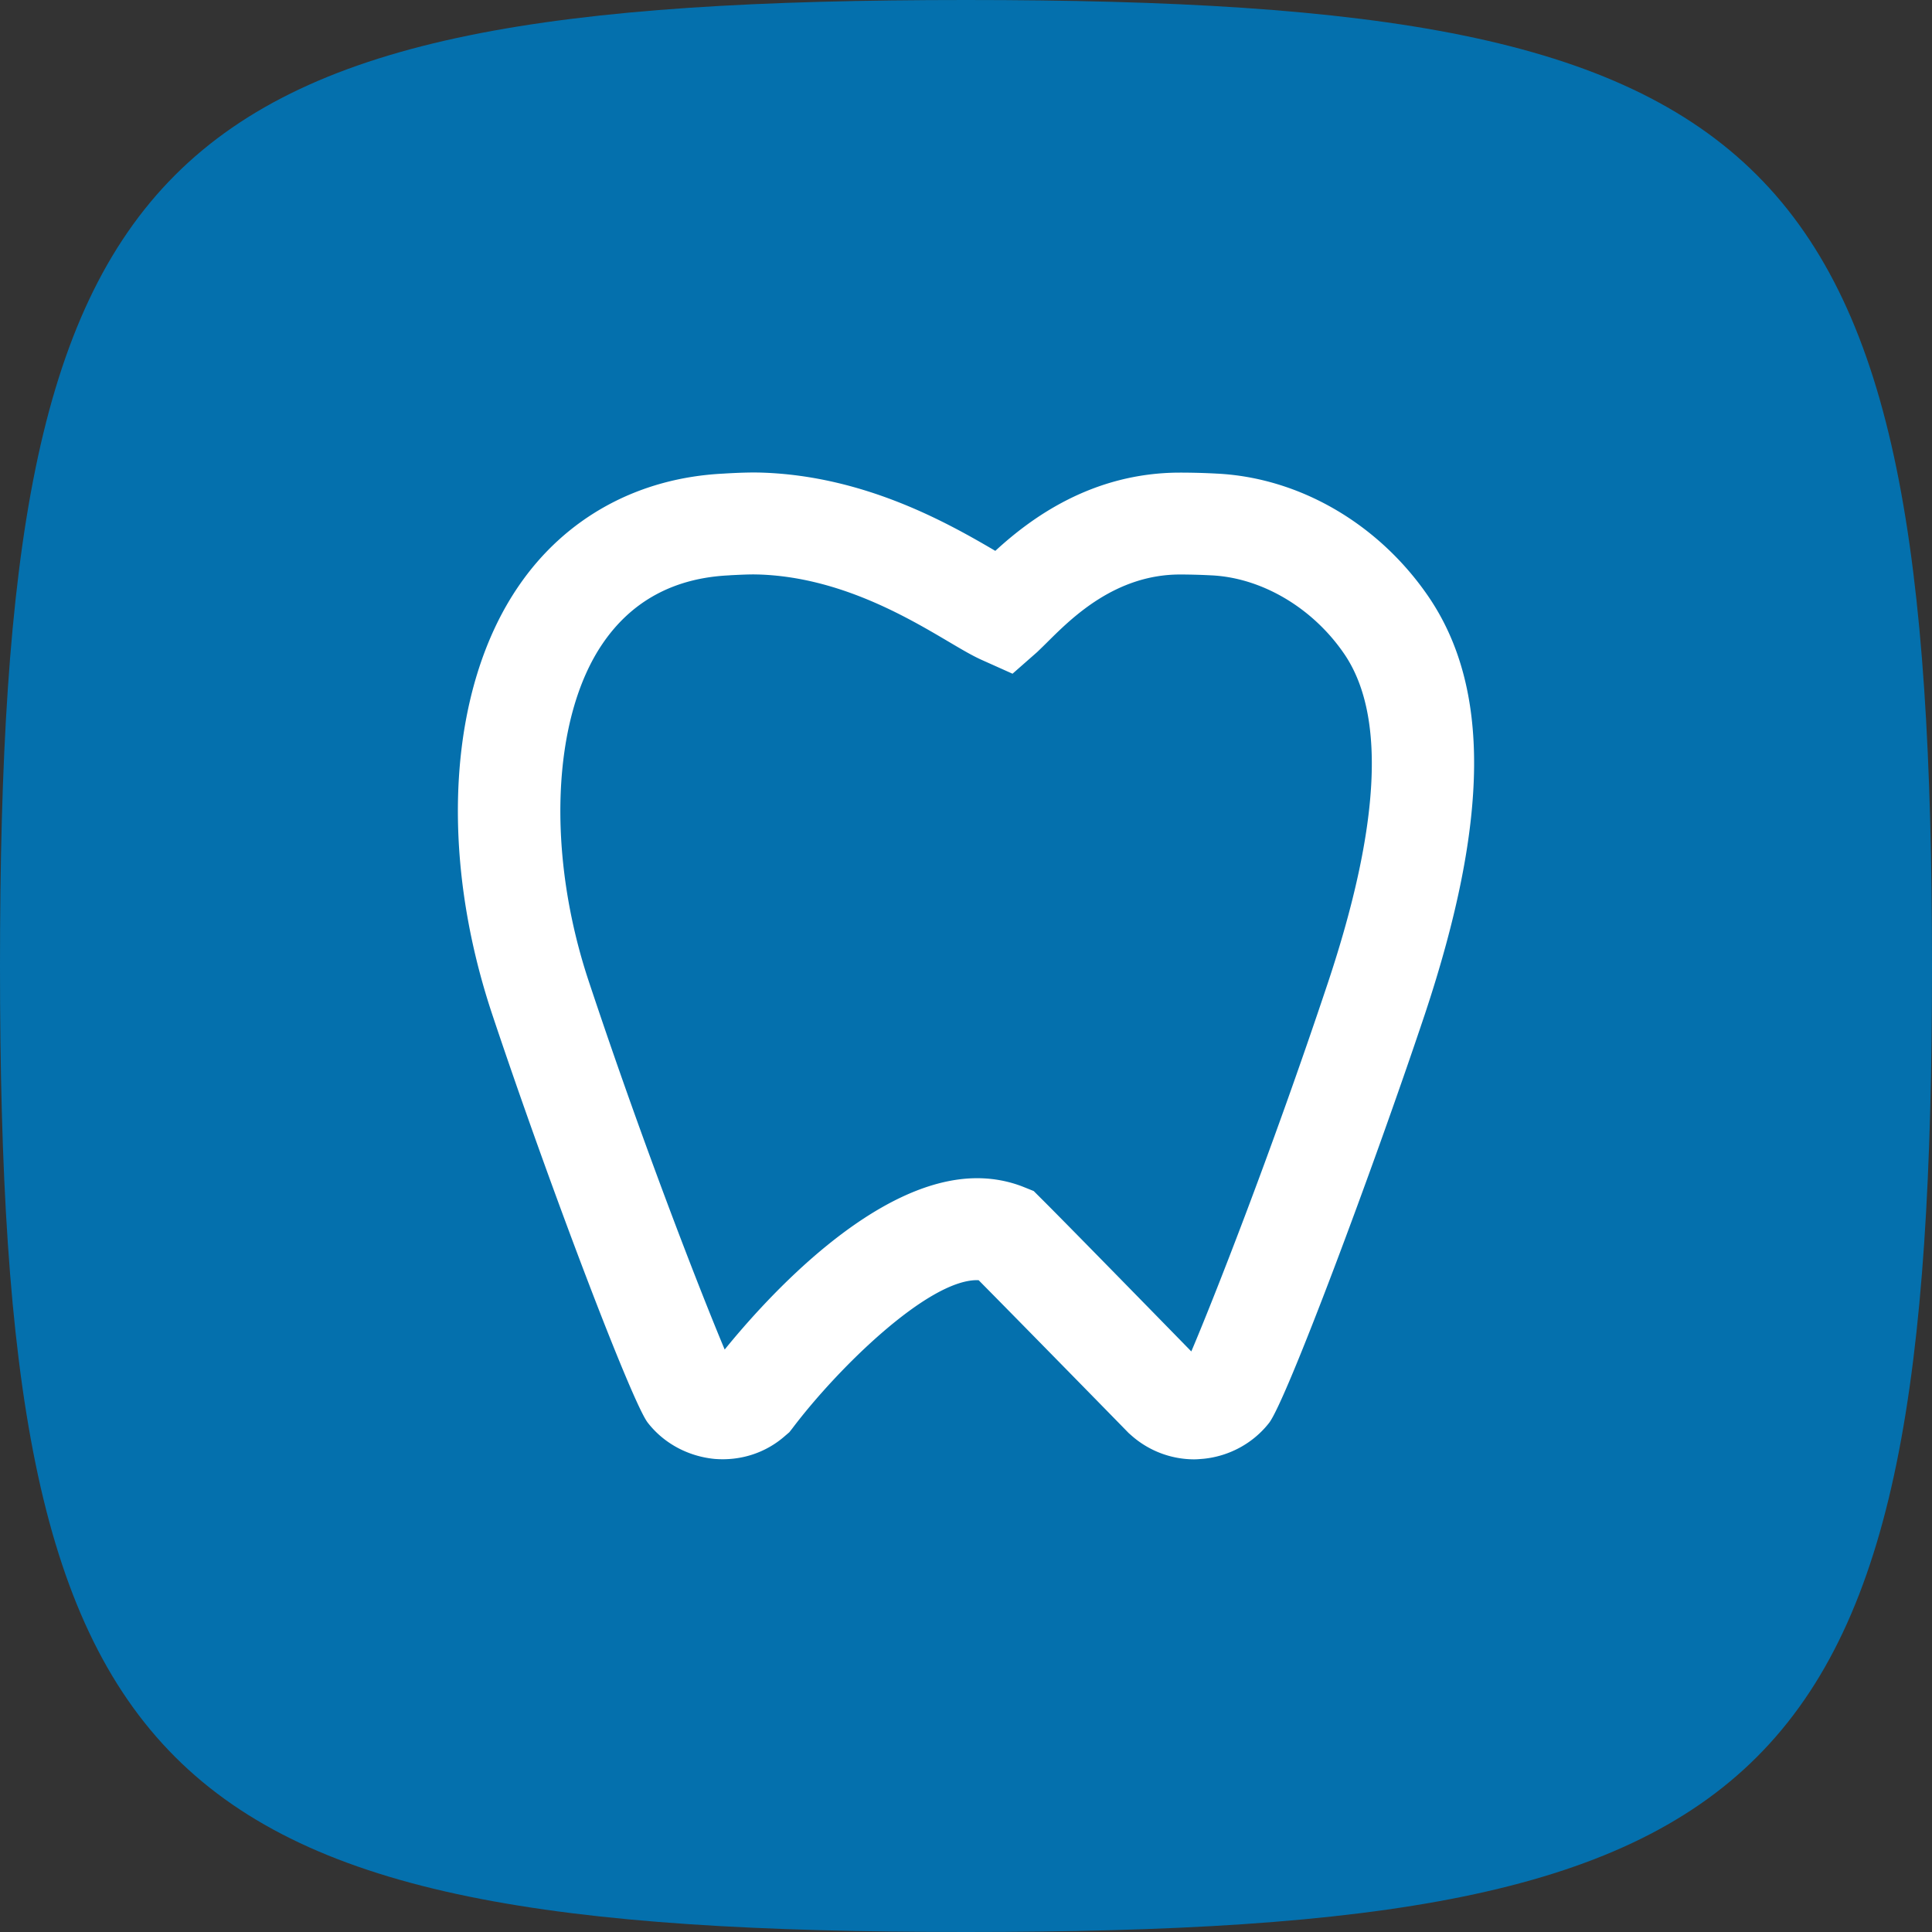
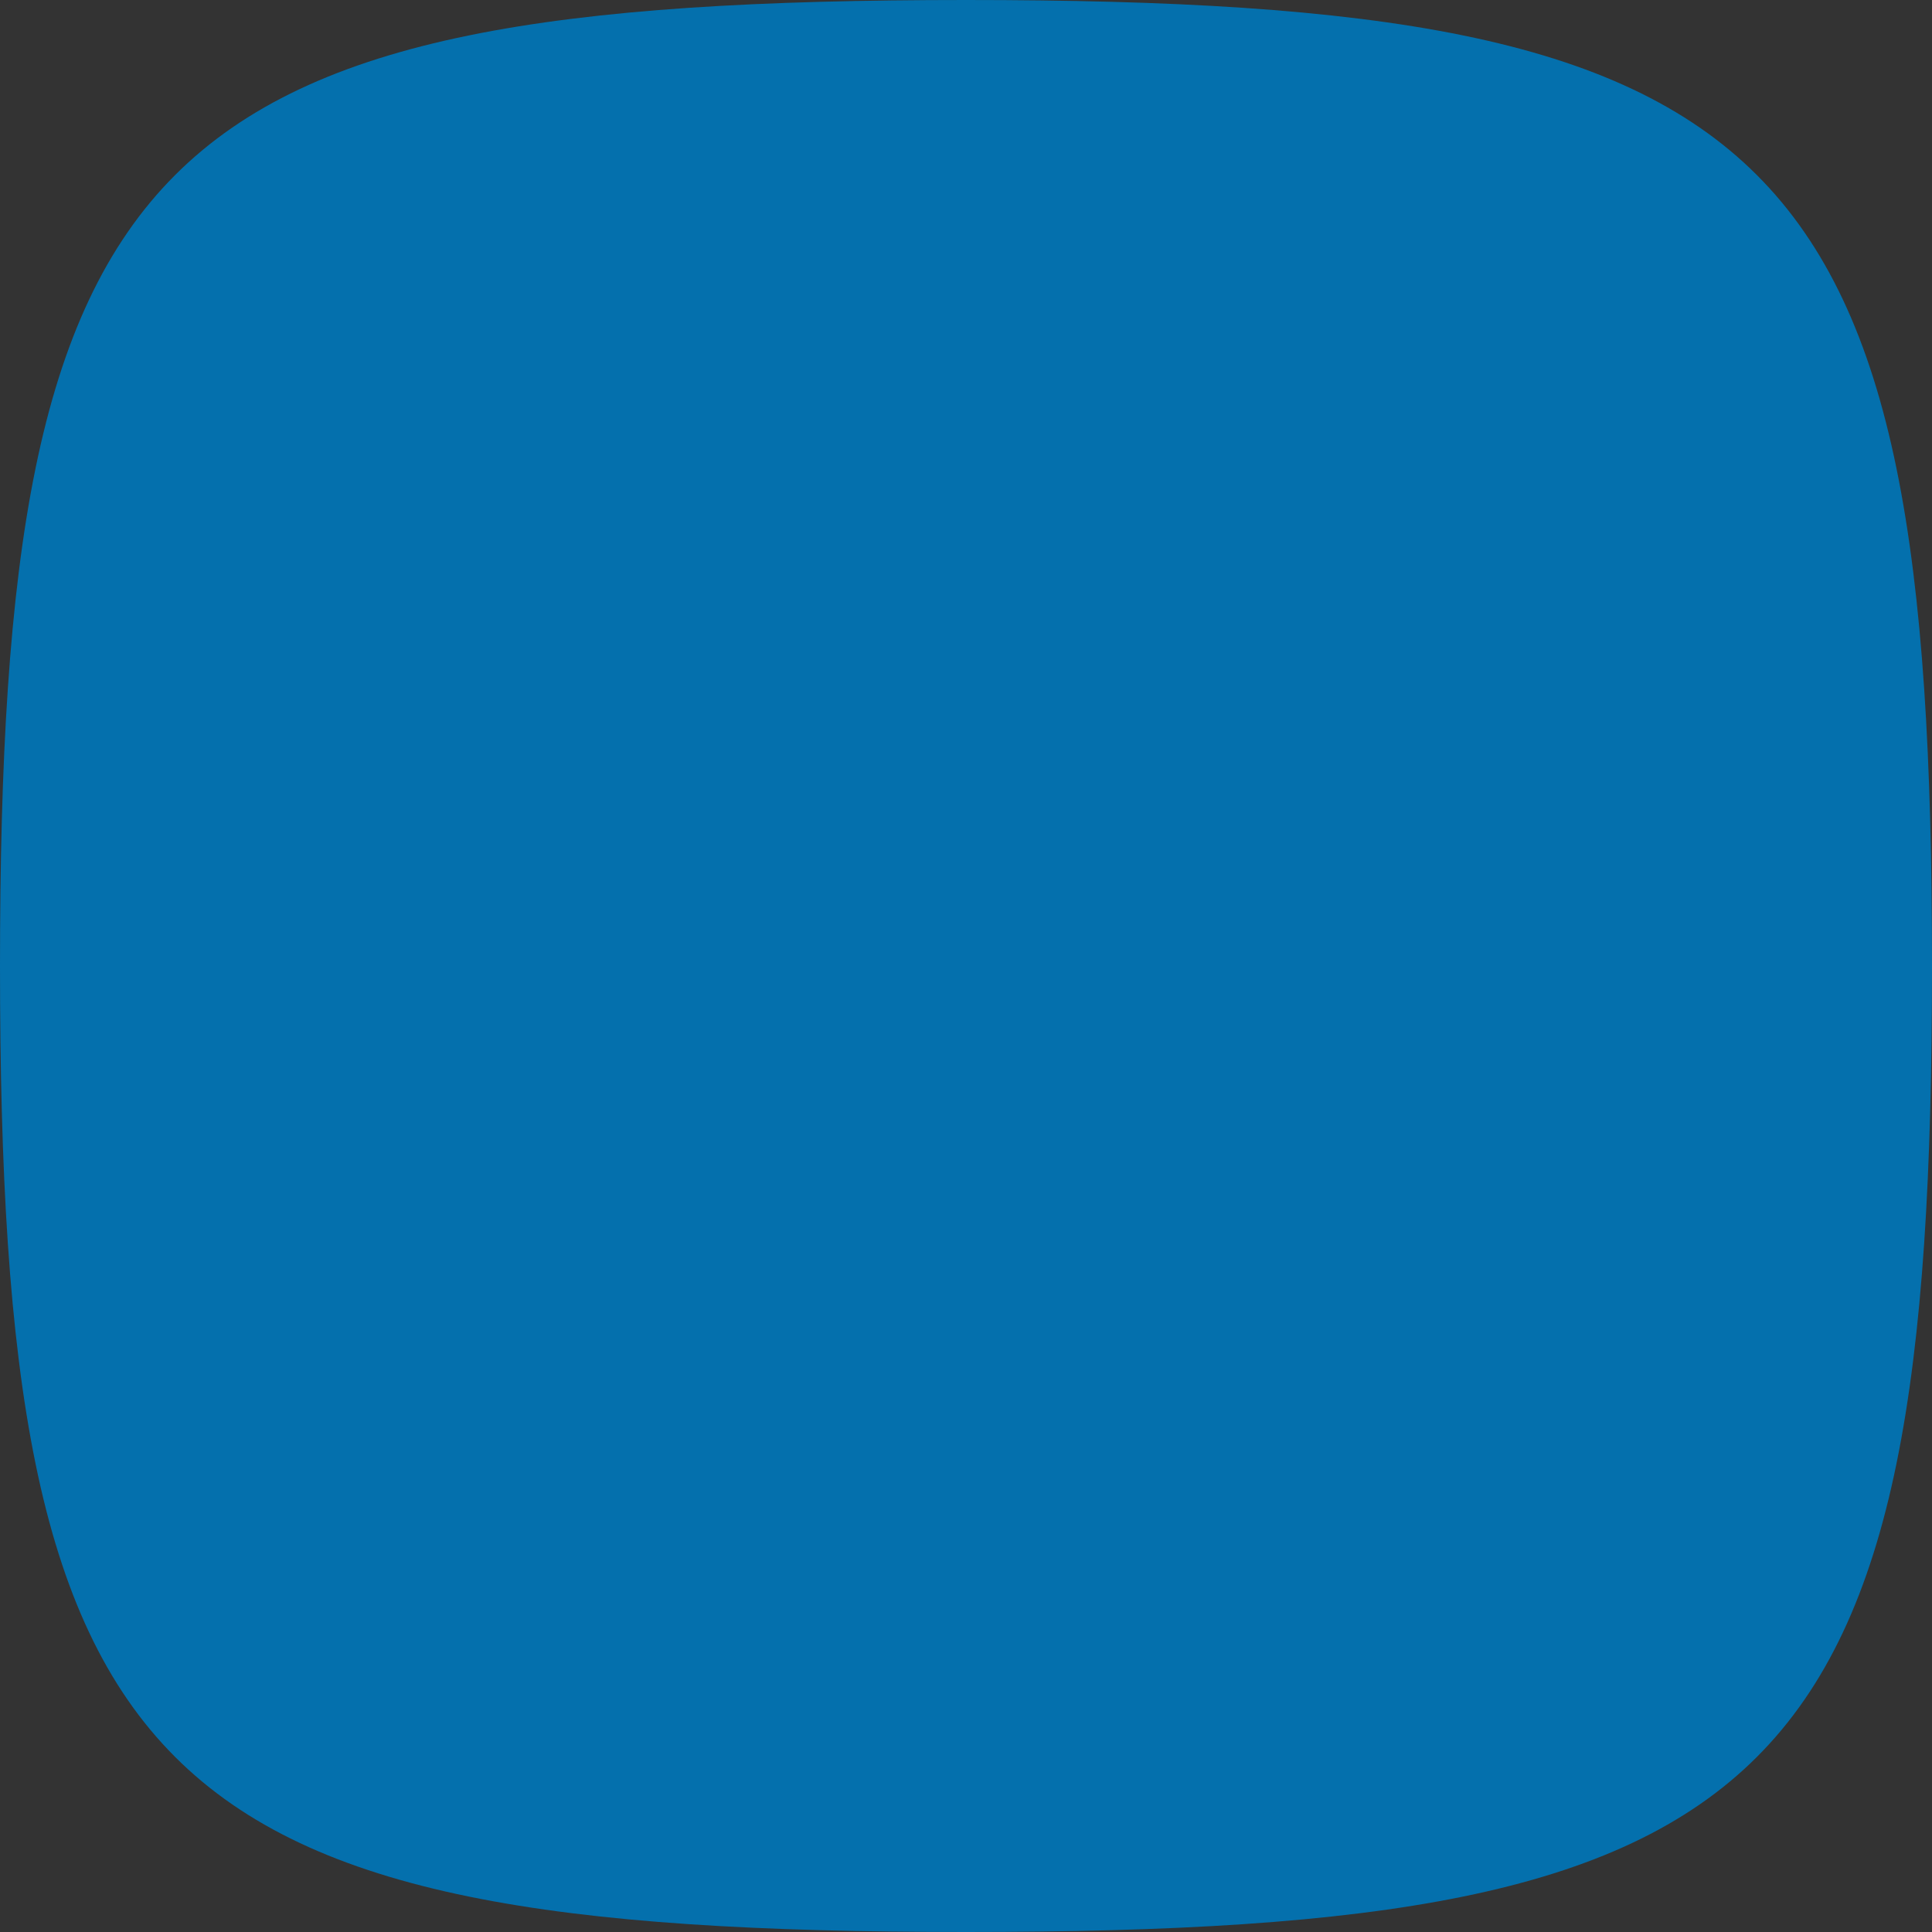
<svg xmlns="http://www.w3.org/2000/svg" width="512" height="512" data-name="Capa 1">
  <rect width="100%" height="100%" fill="#333333" stroke="none" />
  <path d="M0 256C0 38.4 38.4 0 256 0s256 38.4 256 256-38.4 256-256 256S0 473.6 0 256" style="fill:#0470ad" />
-   <path d="M316.5 386.742a25.144 25.144 0 0 1-16.639-6.306l-.757-.665c-.323-.352-29.396-30.045-39.753-40.503-.14 0-.276-.017-.422-.017-13.119 0-36.94 23.393-48.888 39.207l-.86 1.097-1.065.91c-5.1 4.53-11.793 6.74-18.784 6.16-7.056-.697-13.472-4.175-17.685-9.622-4.167-5.377-26.135-63.026-41.214-108.22-14.265-42.843-11.593-86.333 7.008-113.47 12.383-18.123 31.683-28.715 54.34-29.803l.56-.038c3.2-.178 6.408-.318 9.54-.222 27.346.877 49.392 13.405 61.888 20.736 9.272-8.532 25.586-20.736 48.953-20.736 3.178 0 6.428.086 9.697.26 21.884 1.056 42.86 13.237 56.076 32.501 16.5 24.116 16.213 59.312-.892 110.77-13.854 41.403-36.771 102.533-41.286 108.309-4.18 5.358-10.532 8.836-17.414 9.507-.828.063-1.607.145-2.402.145m-57.572-74.505c4.368 0 8.552.809 12.422 2.358l2.591 1.044 1.931 1.93c5.725 5.67 31.378 31.917 39.836 40.578 5.33-12.49 20.887-51.767 36.278-97.932 13.816-41.58 15.272-70.818 4.233-86.944-8.334-12.187-21.809-20.142-35.135-20.792a163.489 163.489 0 0 0-8.363-.231c-17.122 0-28.654 11.481-34.872 17.63a207.968 207.968 0 0 1-2.976 2.912l-6.545 5.752-7.942-3.56c-2.623-1.153-5.488-2.857-9.113-4.997-10.819-6.385-28.865-17.067-50.21-17.737l-1.287-.022c-2.022 0-4.021.11-6.116.21l-.538.045c-14.439.703-25.702 6.759-33.403 18.053-13.484 19.72-14.963 55.766-3.632 89.702 15.099 45.425 30.459 84.33 35.96 97.406 11.006-13.555 39.686-45.405 66.88-45.405" style="fill:#fff" />
</svg>